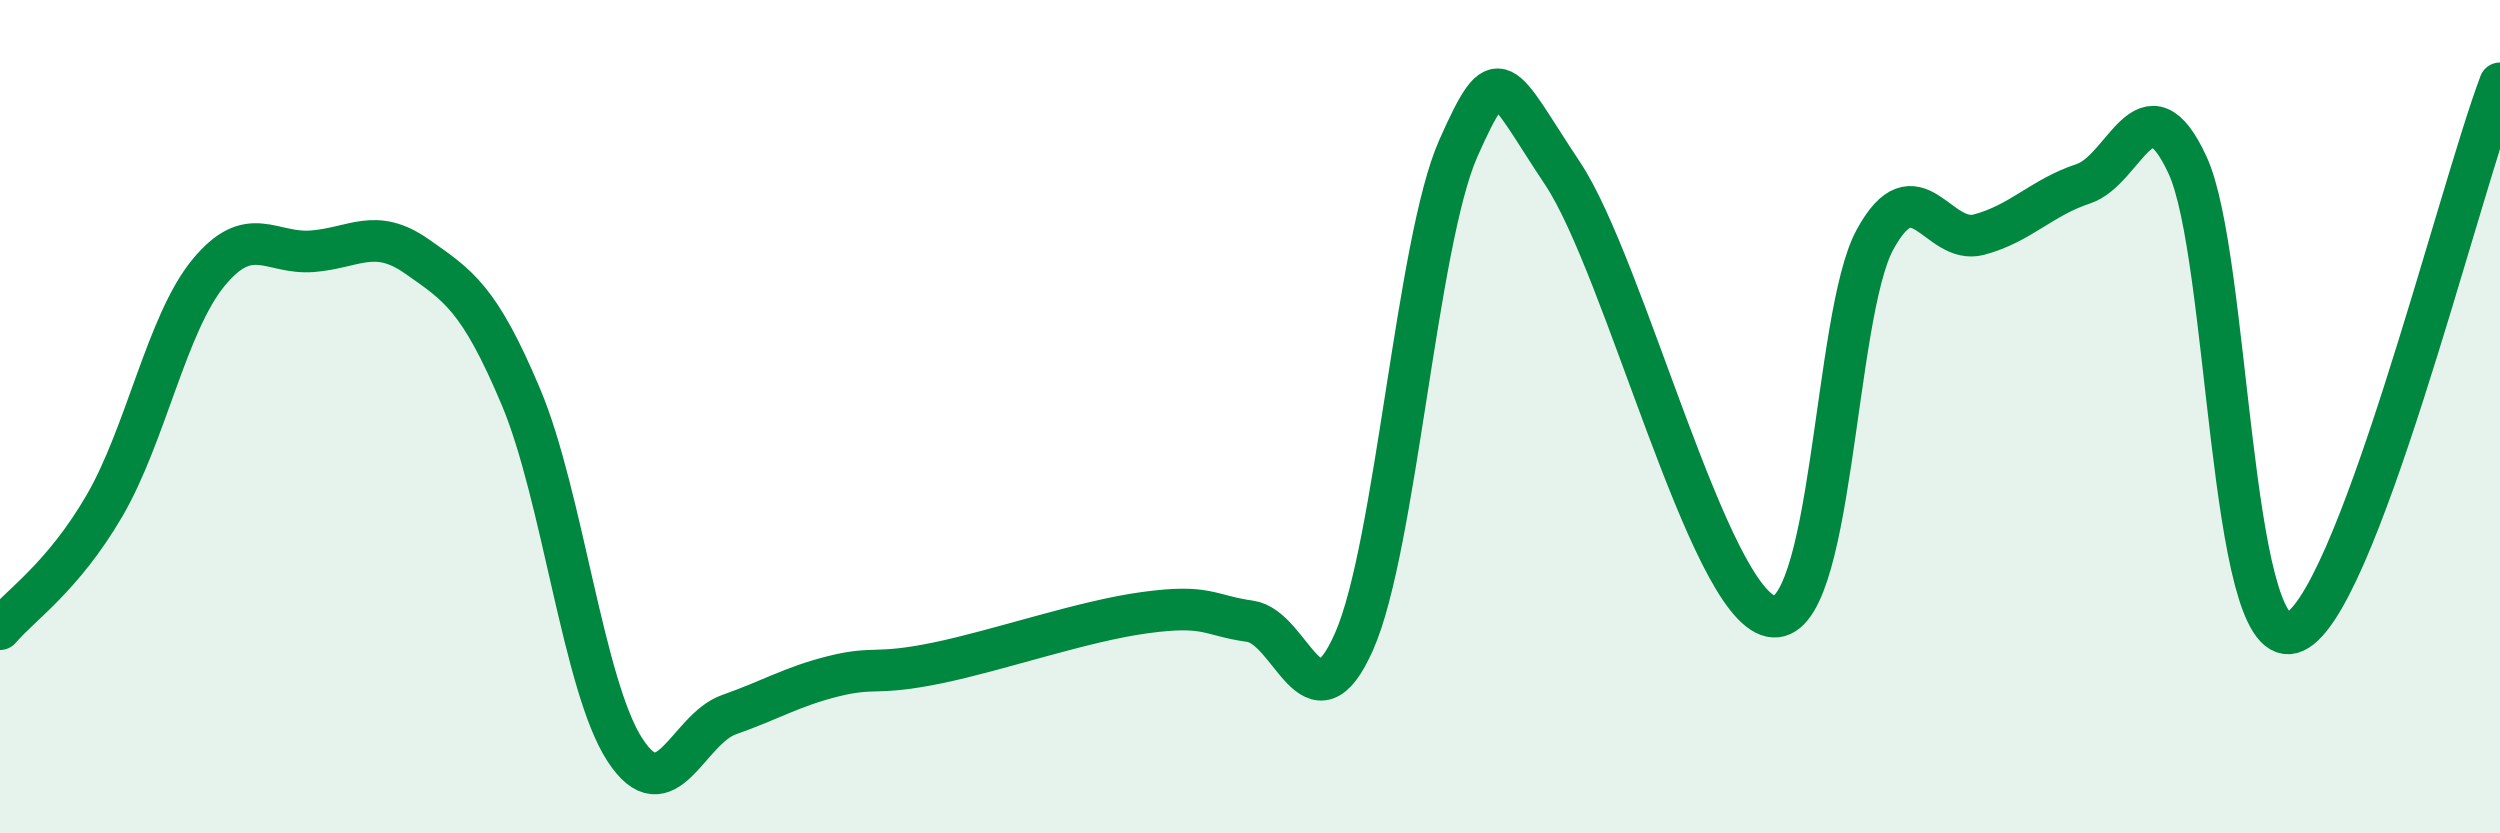
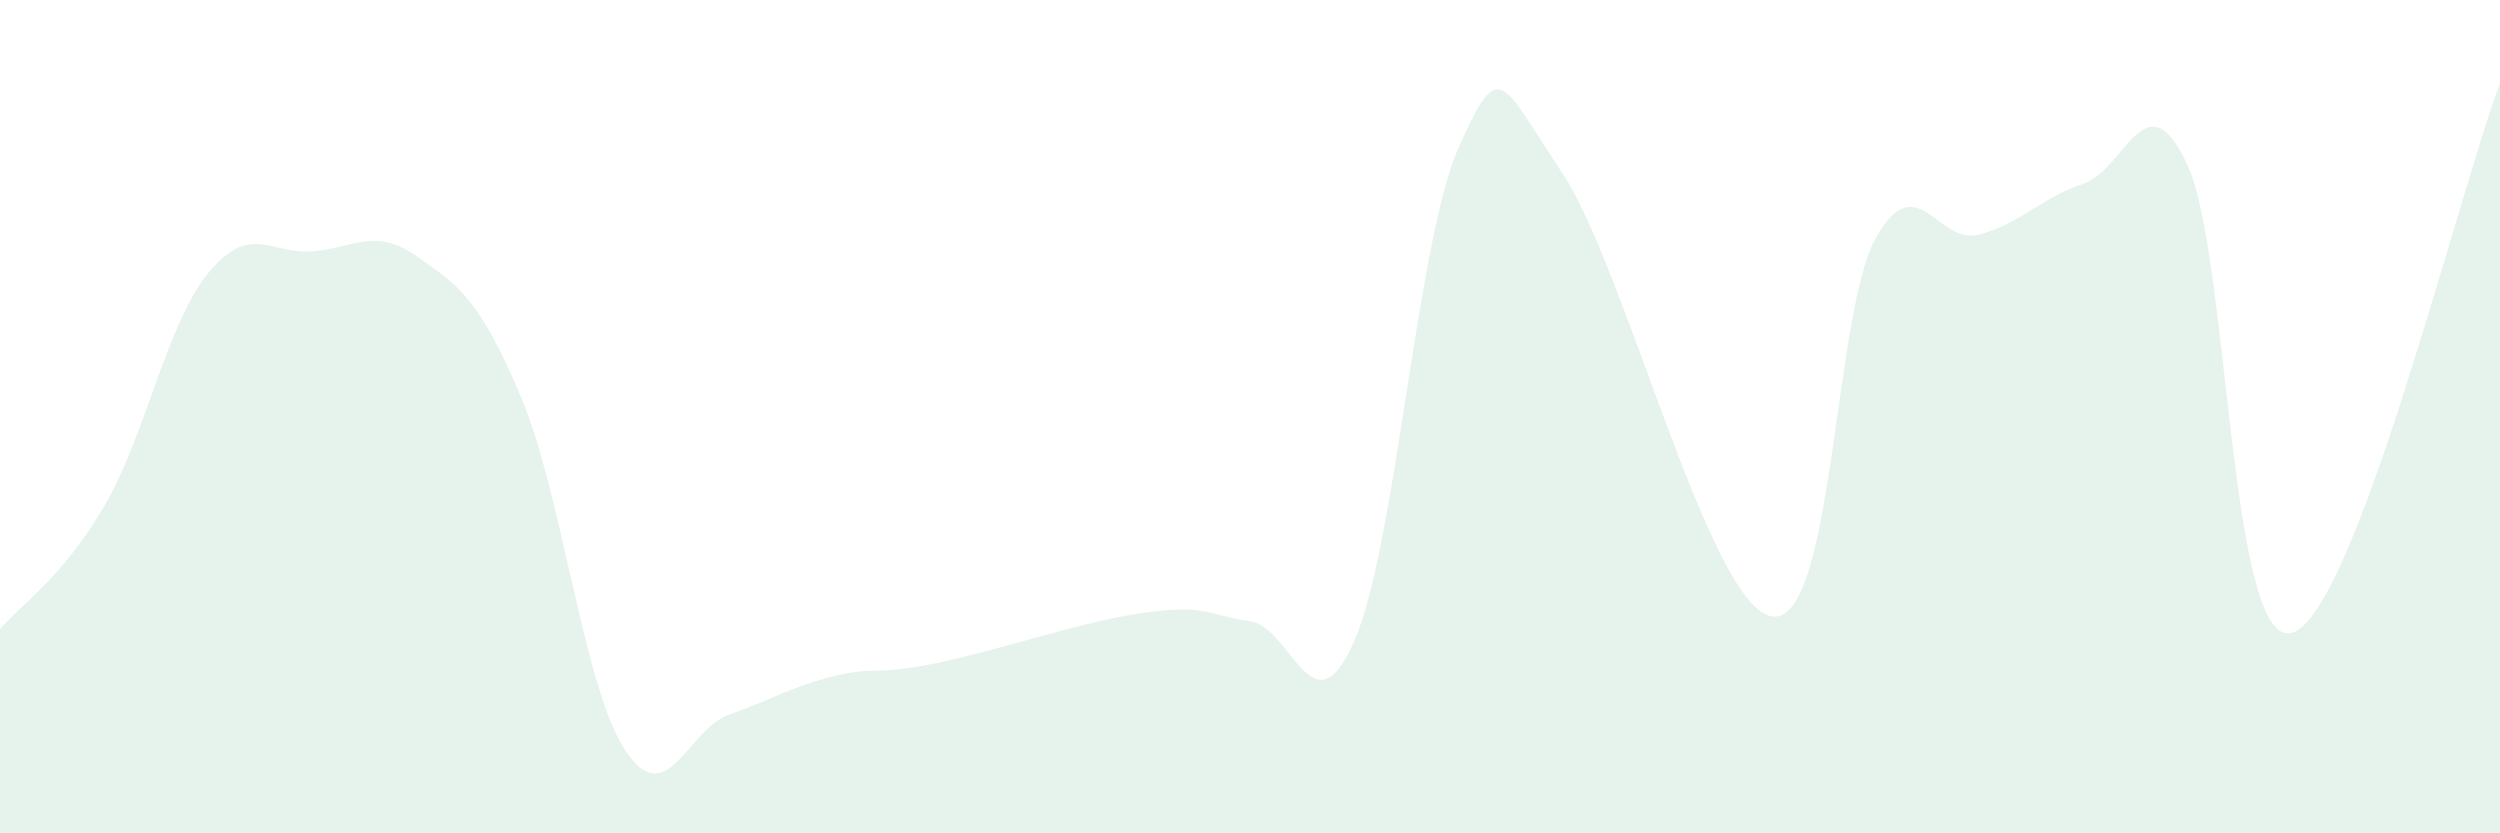
<svg xmlns="http://www.w3.org/2000/svg" width="60" height="20" viewBox="0 0 60 20">
  <path d="M 0,15.1 C 0.5,14.51 1.5,13.86 2.5,12.15 C 3.5,10.44 4,7.77 5,6.55 C 6,5.33 6.5,6.11 7.5,6.03 C 8.5,5.95 9,5.45 10,6.15 C 11,6.85 11.5,7.15 12.5,9.52 C 13.5,11.89 14,16.47 15,18 C 16,19.53 16.5,17.5 17.5,17.15 C 18.5,16.8 19,16.48 20,16.23 C 21,15.98 21,16.22 22.5,15.91 C 24,15.6 26,14.9 27.5,14.7 C 29,14.5 29,14.77 30,14.91 C 31,15.05 31.5,17.66 32.5,15.39 C 33.5,13.12 34,5.81 35,3.56 C 36,1.31 36,1.91 37.5,4.16 C 39,6.41 41,14.47 42.5,14.79 C 44,15.11 44,7.58 45,5.75 C 46,3.92 46.5,5.9 47.5,5.63 C 48.5,5.36 49,4.74 50,4.41 C 51,4.08 51.5,1.8 52.5,3.96 C 53.5,6.12 53.5,15.58 55,15.19 C 56.5,14.8 59,4.64 60,2L60 20L0 20Z" fill="#008740" opacity="0.1" stroke-linecap="round" stroke-linejoin="round" />
-   <path d="M 0,15.1 C 0.5,14.51 1.5,13.86 2.5,12.15 C 3.5,10.44 4,7.77 5,6.55 C 6,5.33 6.5,6.11 7.5,6.03 C 8.5,5.95 9,5.45 10,6.15 C 11,6.85 11.5,7.15 12.5,9.52 C 13.5,11.89 14,16.47 15,18 C 16,19.53 16.5,17.5 17.5,17.15 C 18.5,16.8 19,16.48 20,16.23 C 21,15.98 21,16.22 22.5,15.91 C 24,15.6 26,14.9 27.5,14.7 C 29,14.5 29,14.77 30,14.91 C 31,15.05 31.5,17.66 32.5,15.39 C 33.5,13.12 34,5.81 35,3.56 C 36,1.31 36,1.91 37.5,4.16 C 39,6.41 41,14.47 42.5,14.79 C 44,15.11 44,7.58 45,5.75 C 46,3.92 46.5,5.9 47.5,5.63 C 48.5,5.36 49,4.74 50,4.41 C 51,4.08 51.5,1.8 52.5,3.96 C 53.5,6.12 53.5,15.58 55,15.19 C 56.5,14.8 59,4.64 60,2" stroke="#008740" stroke-width="1" fill="none" stroke-linecap="round" stroke-linejoin="round" />
</svg>